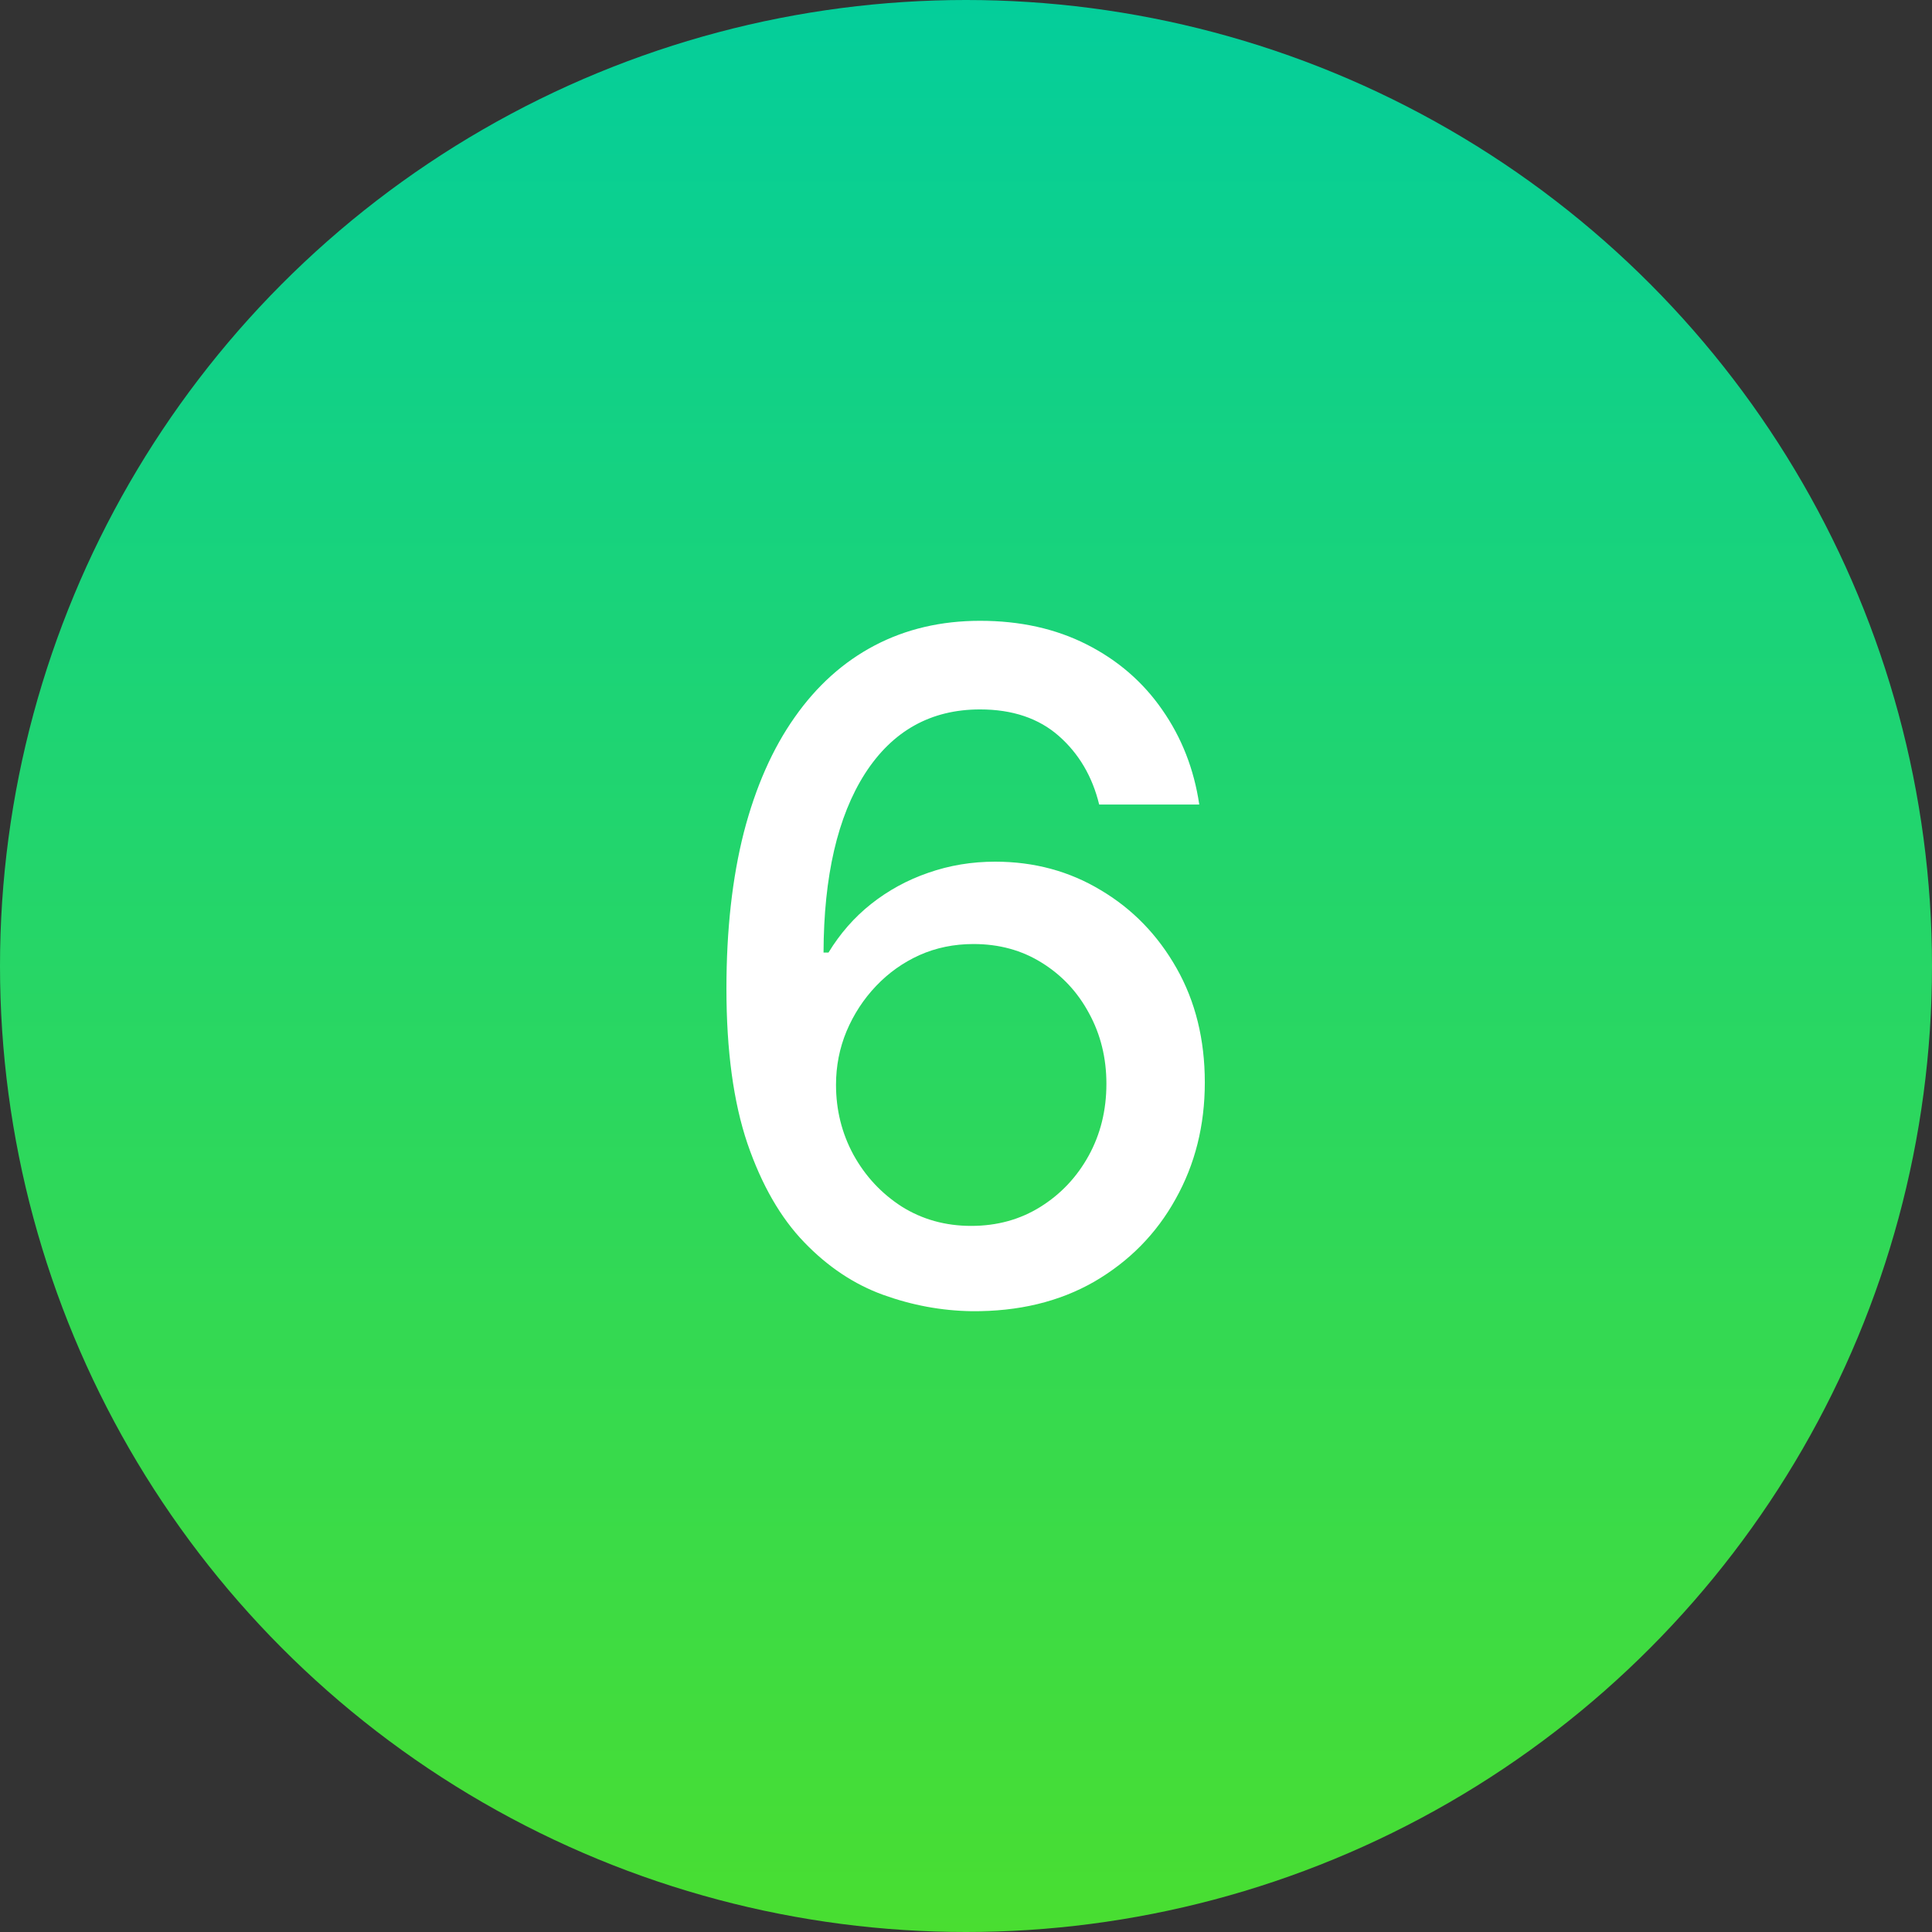
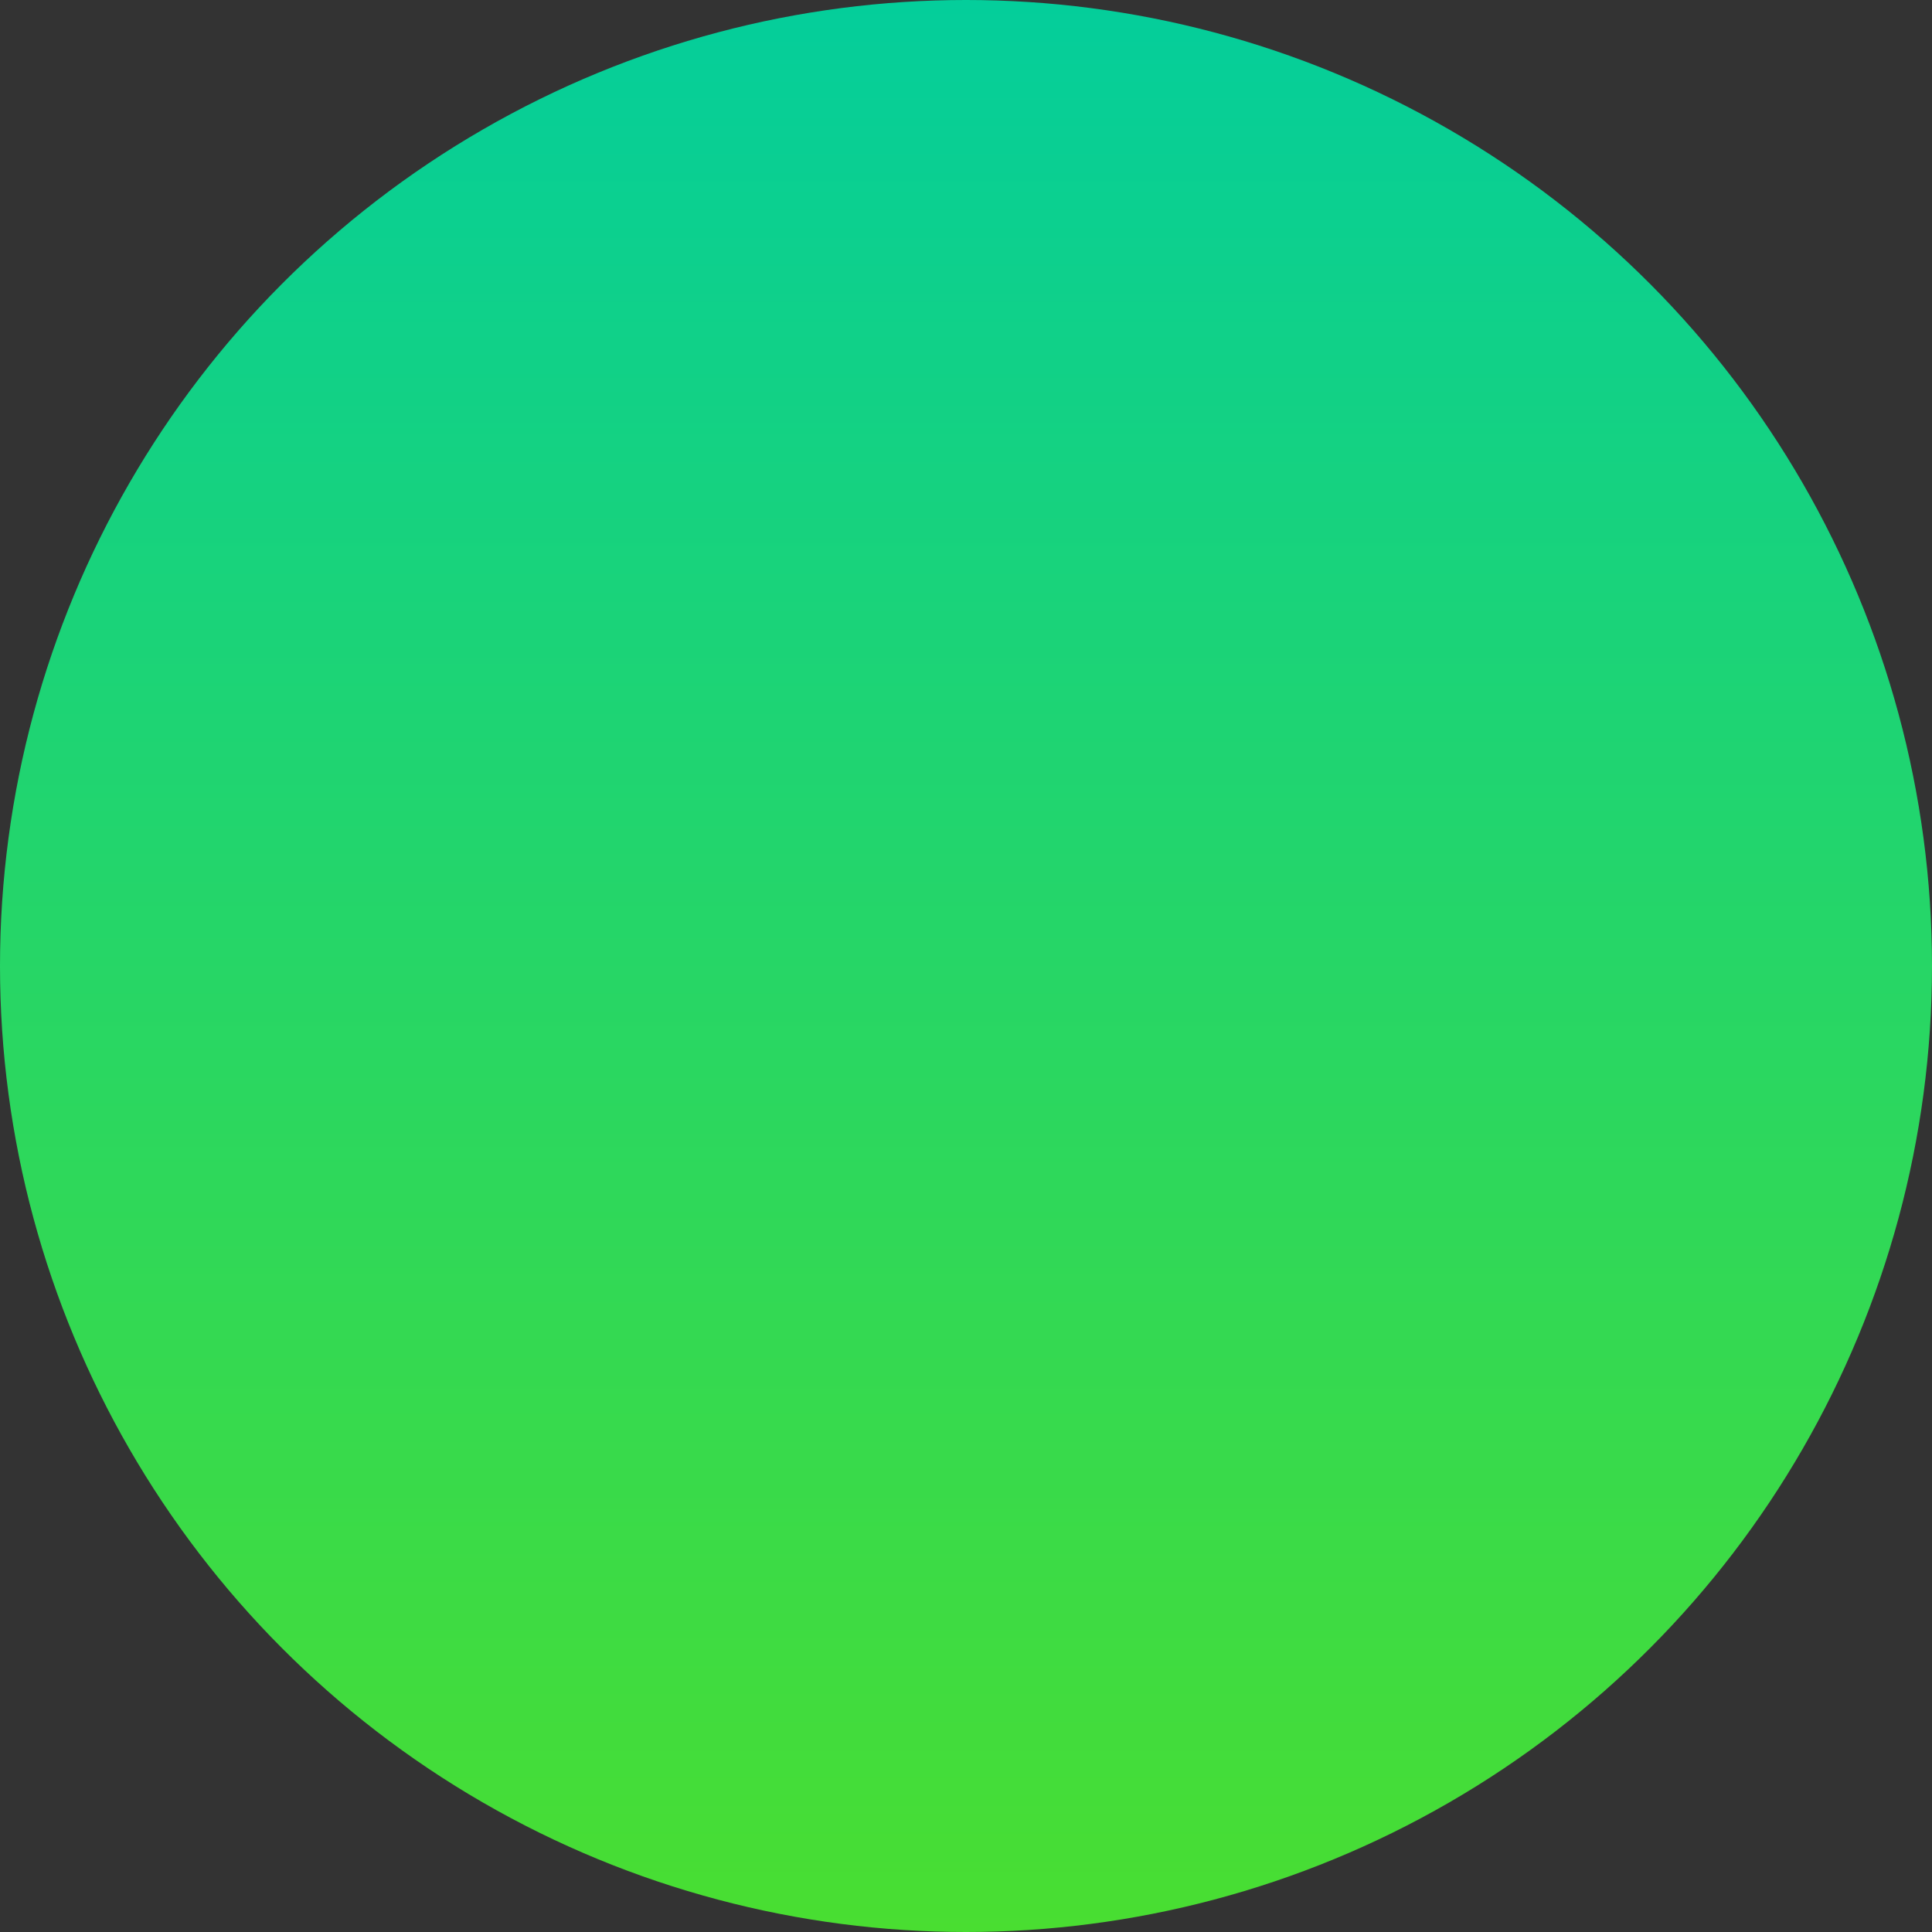
<svg xmlns="http://www.w3.org/2000/svg" width="46" height="46" viewBox="0 0 46 46" fill="none">
  <rect x="0" y="0" width="46" height="46" fill="#333333" stroke="none" />
  <circle cx="23" cy="23" r="23" fill="url(#paint0_linear_3206_232)" />
-   <path d="M23.132 31.219C22.418 31.208 21.715 31.078 21.023 30.828C20.335 30.578 19.71 30.162 19.148 29.578C18.585 28.995 18.134 28.211 17.796 27.227C17.463 26.242 17.296 25.013 17.296 23.539C17.296 22.143 17.434 20.904 17.71 19.82C17.991 18.737 18.395 17.823 18.921 17.078C19.447 16.328 20.082 15.758 20.827 15.367C21.572 14.977 22.408 14.781 23.335 14.781C24.288 14.781 25.134 14.969 25.874 15.344C26.614 15.719 27.213 16.237 27.671 16.898C28.134 17.56 28.429 18.312 28.554 19.156H26.171C26.009 18.49 25.689 17.945 25.21 17.523C24.731 17.102 24.106 16.891 23.335 16.891C22.163 16.891 21.249 17.401 20.593 18.422C19.942 19.443 19.614 20.862 19.608 22.68H19.726C20.002 22.227 20.34 21.841 20.741 21.523C21.148 21.201 21.601 20.953 22.101 20.781C22.606 20.604 23.137 20.516 23.694 20.516C24.621 20.516 25.46 20.742 26.21 21.195C26.965 21.643 27.567 22.263 28.015 23.055C28.463 23.846 28.686 24.753 28.686 25.773C28.686 26.794 28.455 27.719 27.991 28.547C27.533 29.375 26.887 30.031 26.054 30.516C25.22 30.995 24.246 31.229 23.132 31.219ZM23.124 29.188C23.739 29.188 24.288 29.037 24.773 28.734C25.257 28.432 25.64 28.026 25.921 27.516C26.202 27.005 26.343 26.435 26.343 25.805C26.343 25.19 26.205 24.63 25.929 24.125C25.658 23.62 25.283 23.219 24.804 22.922C24.33 22.625 23.788 22.477 23.179 22.477C22.715 22.477 22.285 22.565 21.89 22.742C21.499 22.919 21.155 23.164 20.858 23.477C20.561 23.789 20.327 24.148 20.155 24.555C19.989 24.956 19.905 25.38 19.905 25.828C19.905 26.427 20.043 26.982 20.319 27.492C20.601 28.003 20.983 28.414 21.468 28.727C21.957 29.034 22.509 29.188 23.124 29.188Z" fill="white" />
  <defs>
    <linearGradient id="paint0_linear_3206_232" x1="23" y1="0" x2="23" y2="46" gradientUnits="userSpaceOnUse">
      <stop stop-color="#04CE9B" />
      <stop offset="1" stop-color="#49DE31" />
    </linearGradient>
  </defs>
</svg>